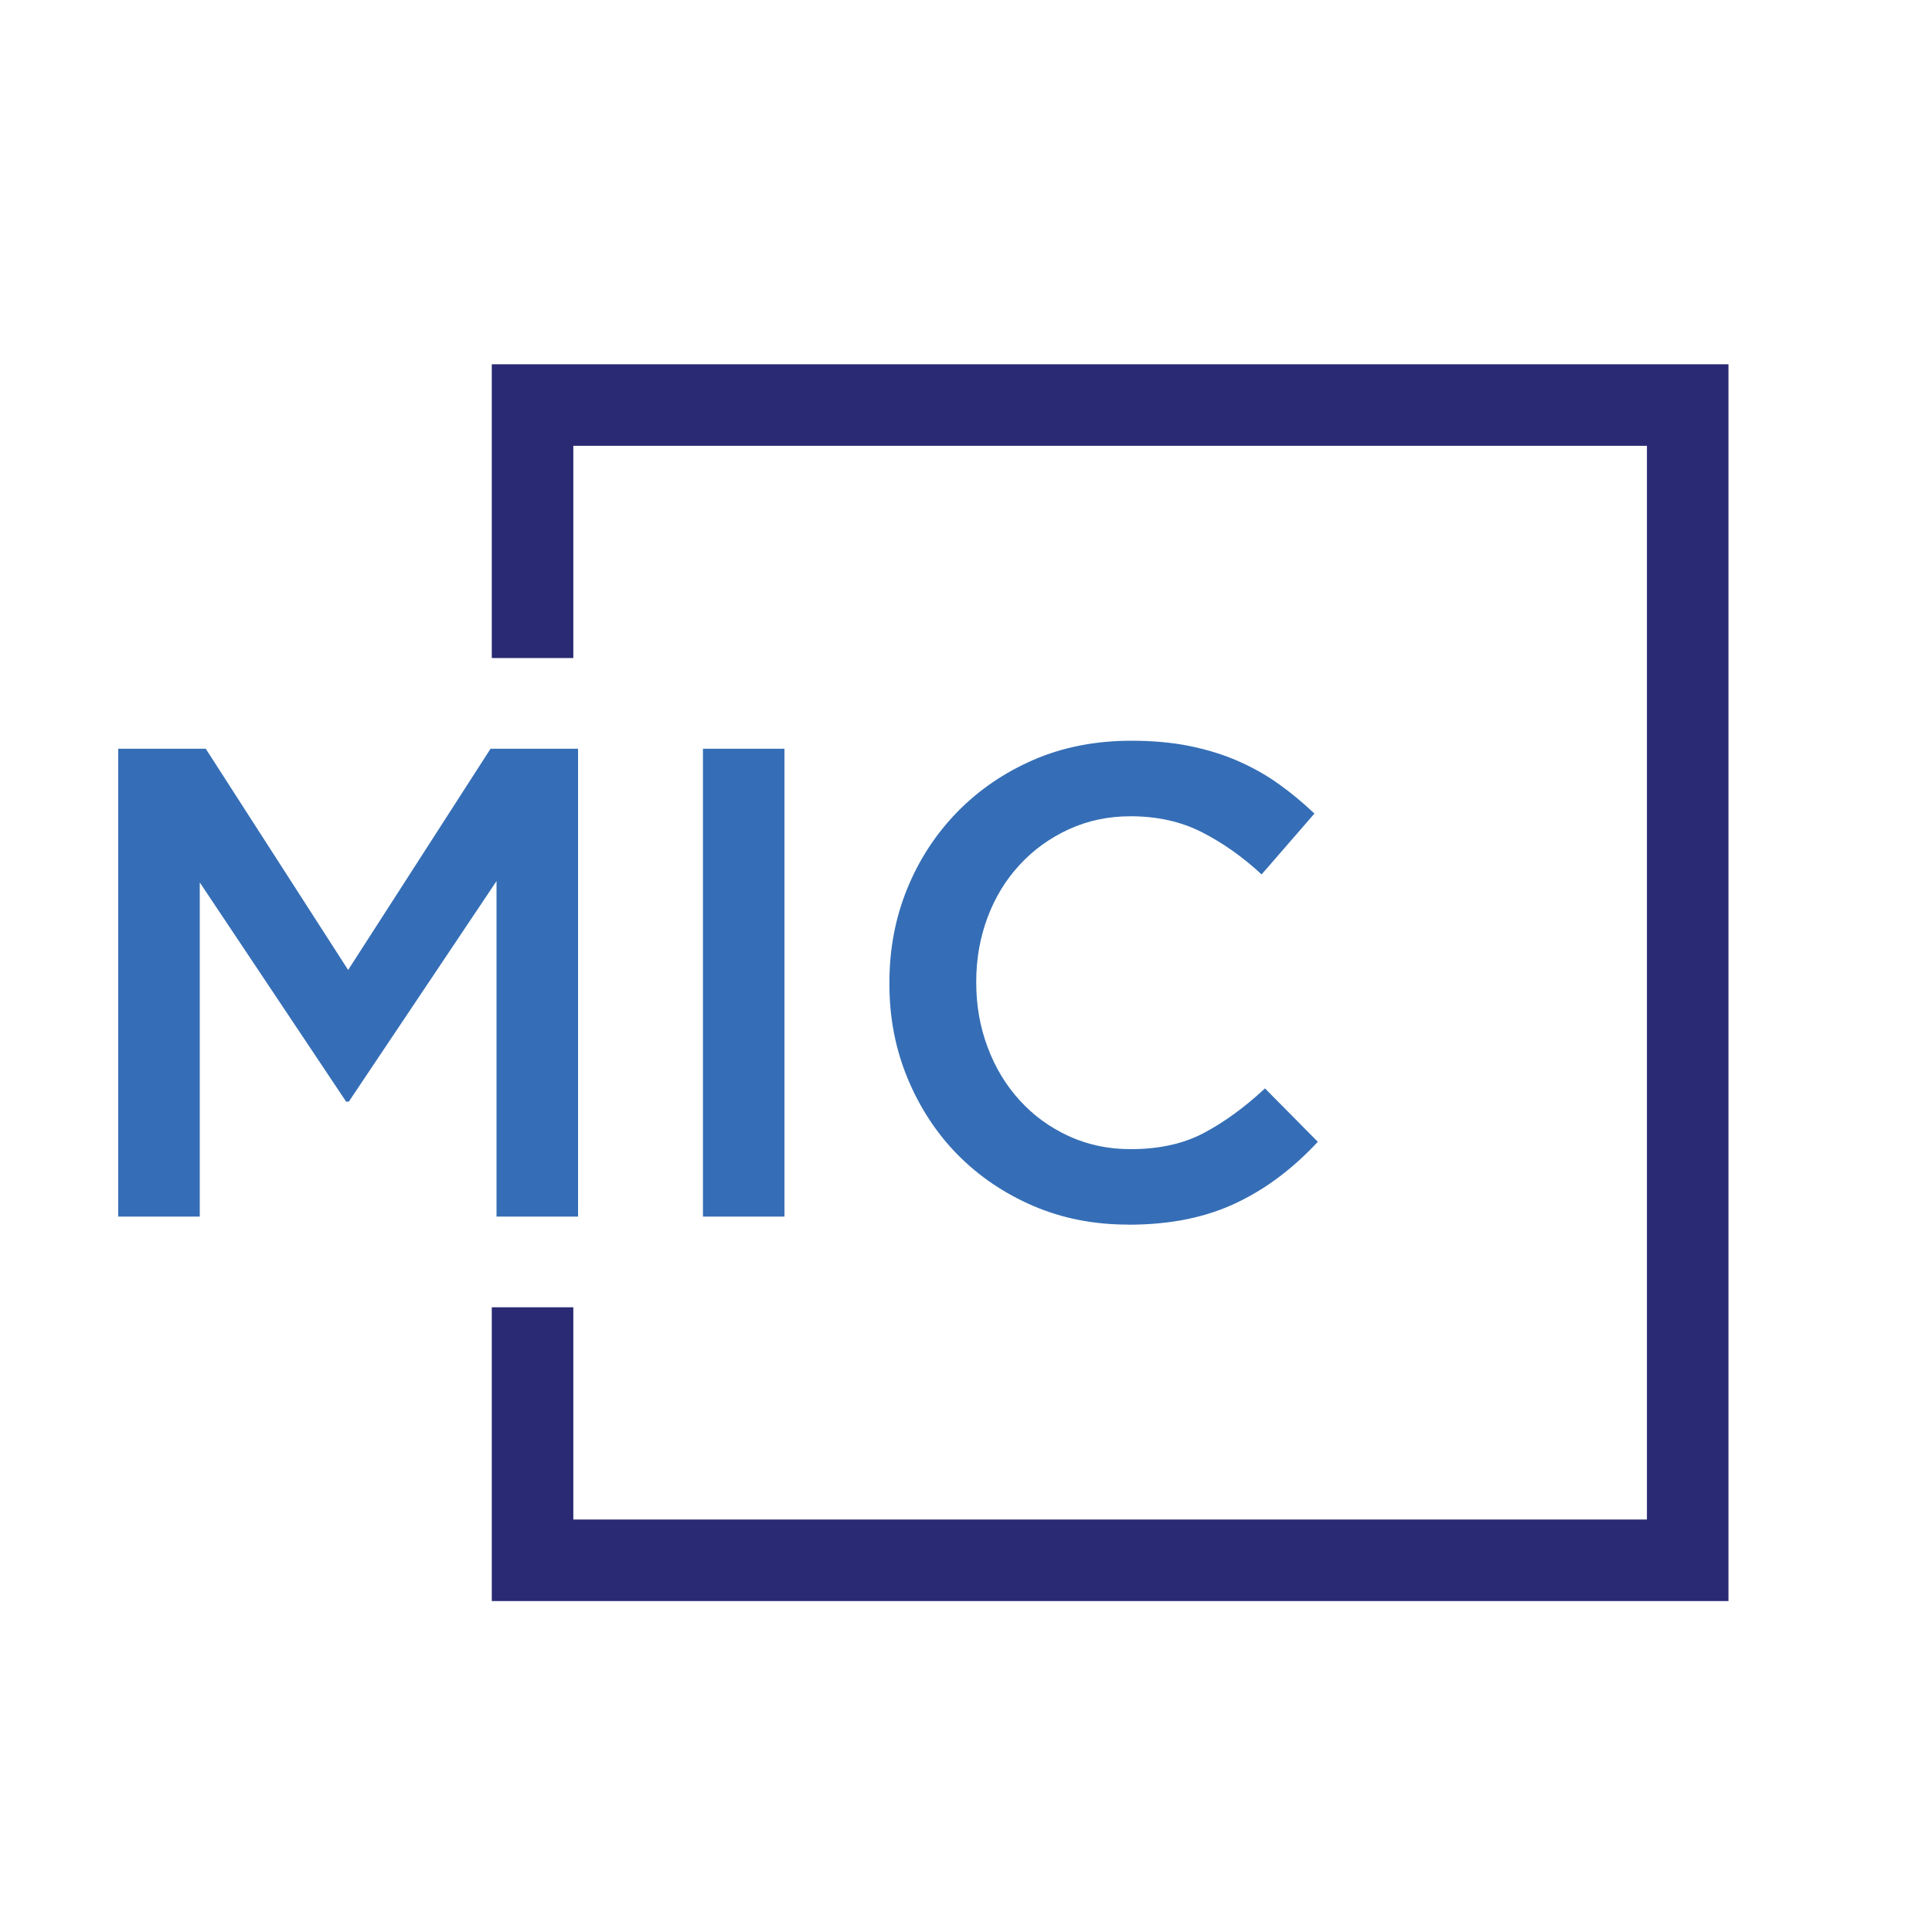
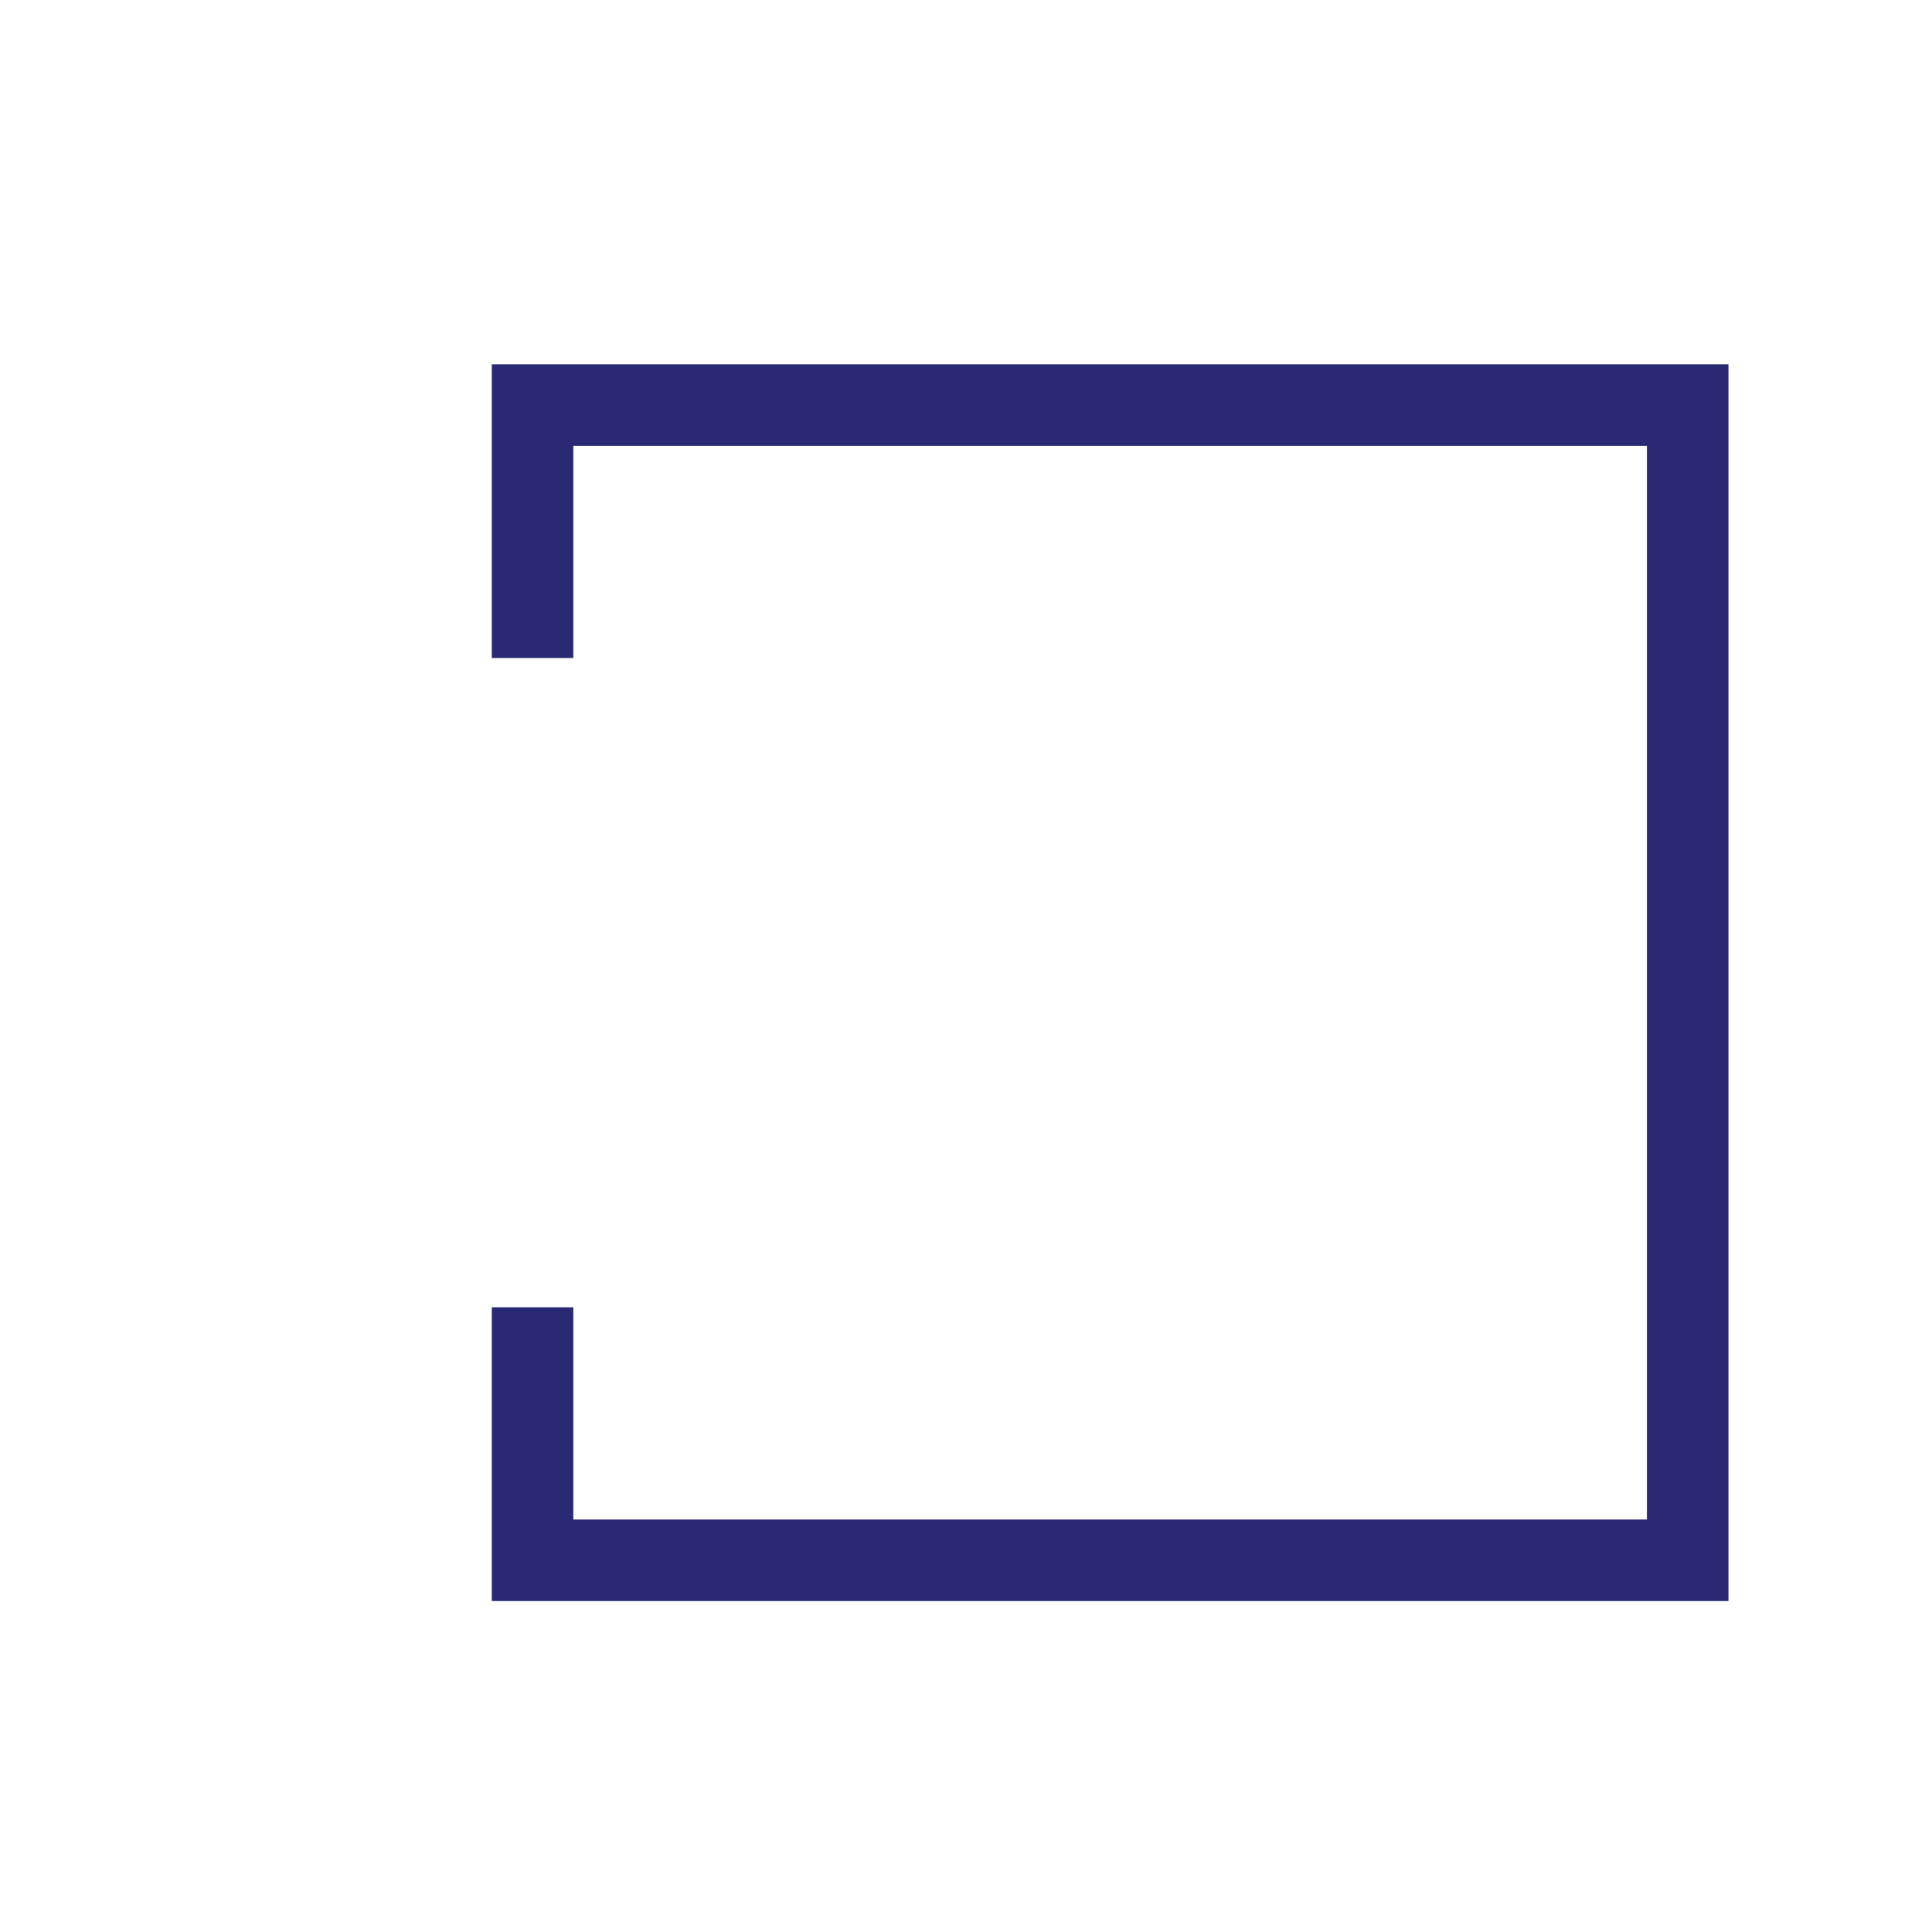
<svg xmlns="http://www.w3.org/2000/svg" id="Layer_1" viewBox="0 0 200 200">
-   <path d="m12.24,77.51h9.06l14.74,22.9,14.74-22.9h9.06v48.43h-8.44v-34.73l-15.29,22.83h-.28l-15.15-22.69v34.59h-8.44v-48.43h0Zm60.53,0h8.44v48.43h-8.44v-48.43h0Zm44,49.26c-3.55,0-6.83-.65-9.82-1.94-3-1.29-5.6-3.06-7.81-5.29-2.2-2.24-3.93-4.88-5.19-7.92-1.26-3.04-1.88-6.29-1.88-9.75v-.14c0-3.46.61-6.7,1.84-9.72,1.23-3.02,2.96-5.67,5.19-7.96,2.23-2.28,4.87-4.08,7.91-5.4,3.04-1.31,6.41-1.97,10.1-1.97,2.21,0,4.23.18,6.05.55,1.82.37,3.49.89,5.02,1.56,1.52.67,2.93,1.46,4.22,2.39,1.29.92,2.51,1.94,3.67,3.04l-5.47,6.3c-1.94-1.8-3.99-3.25-6.16-4.36-2.17-1.11-4.64-1.66-7.4-1.66-2.31,0-4.44.45-6.4,1.35-1.96.9-3.65,2.12-5.08,3.67-1.43,1.54-2.54,3.35-3.32,5.43-.78,2.08-1.18,4.29-1.18,6.64v.14c0,2.35.39,4.58,1.18,6.68.78,2.1,1.89,3.93,3.32,5.5,1.43,1.57,3.12,2.8,5.08,3.7,1.96.9,4.09,1.35,6.4,1.35,2.95,0,5.49-.56,7.61-1.69,2.12-1.13,4.22-2.66,6.3-4.6l5.47,5.53c-1.25,1.34-2.55,2.53-3.91,3.56-1.36,1.04-2.82,1.94-4.39,2.7-1.57.76-3.29,1.34-5.15,1.73-1.87.39-3.93.59-6.19.59Z" style="fill:#356eb6; fill-rule:evenodd;" />
  <polygon points="50.91 165.74 178.93 165.74 178.93 37.71 50.91 37.71 50.91 68.12 59.35 68.12 59.35 46.15 170.49 46.15 170.49 157.3 59.35 157.3 59.35 135.33 50.91 135.33 50.91 165.74" style="fill:#292a73; fill-rule:evenodd;" />
</svg>